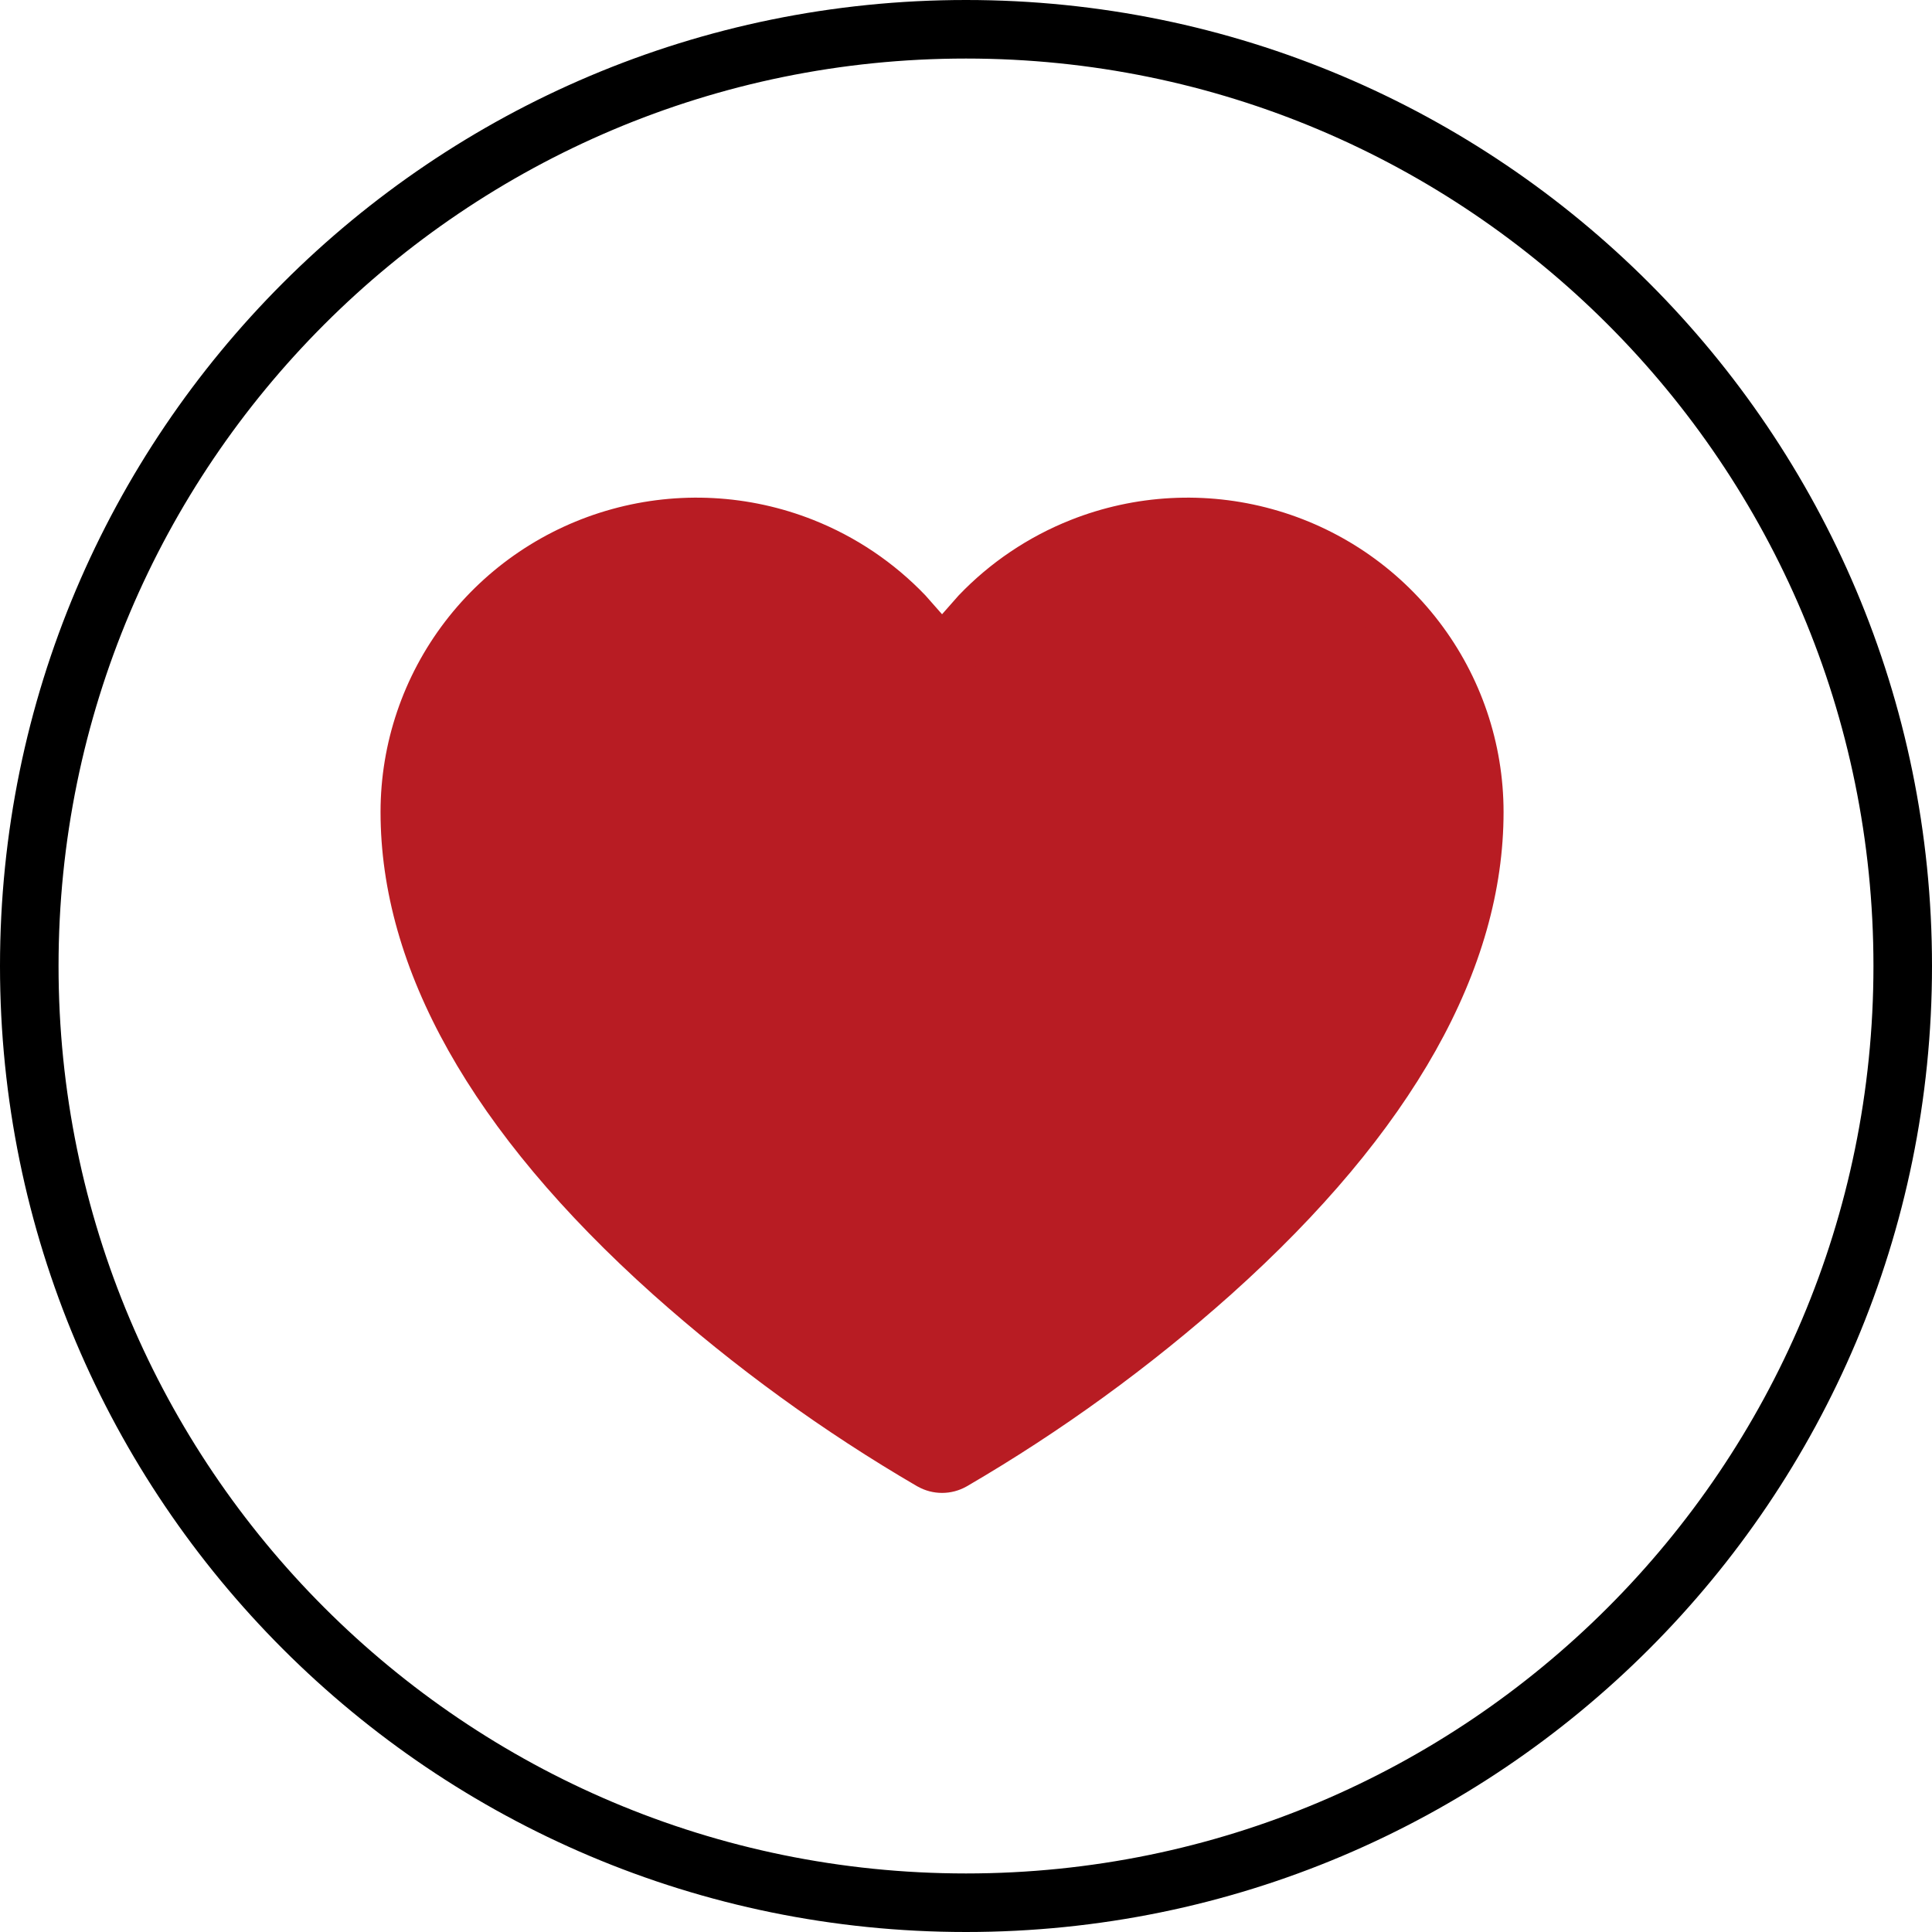
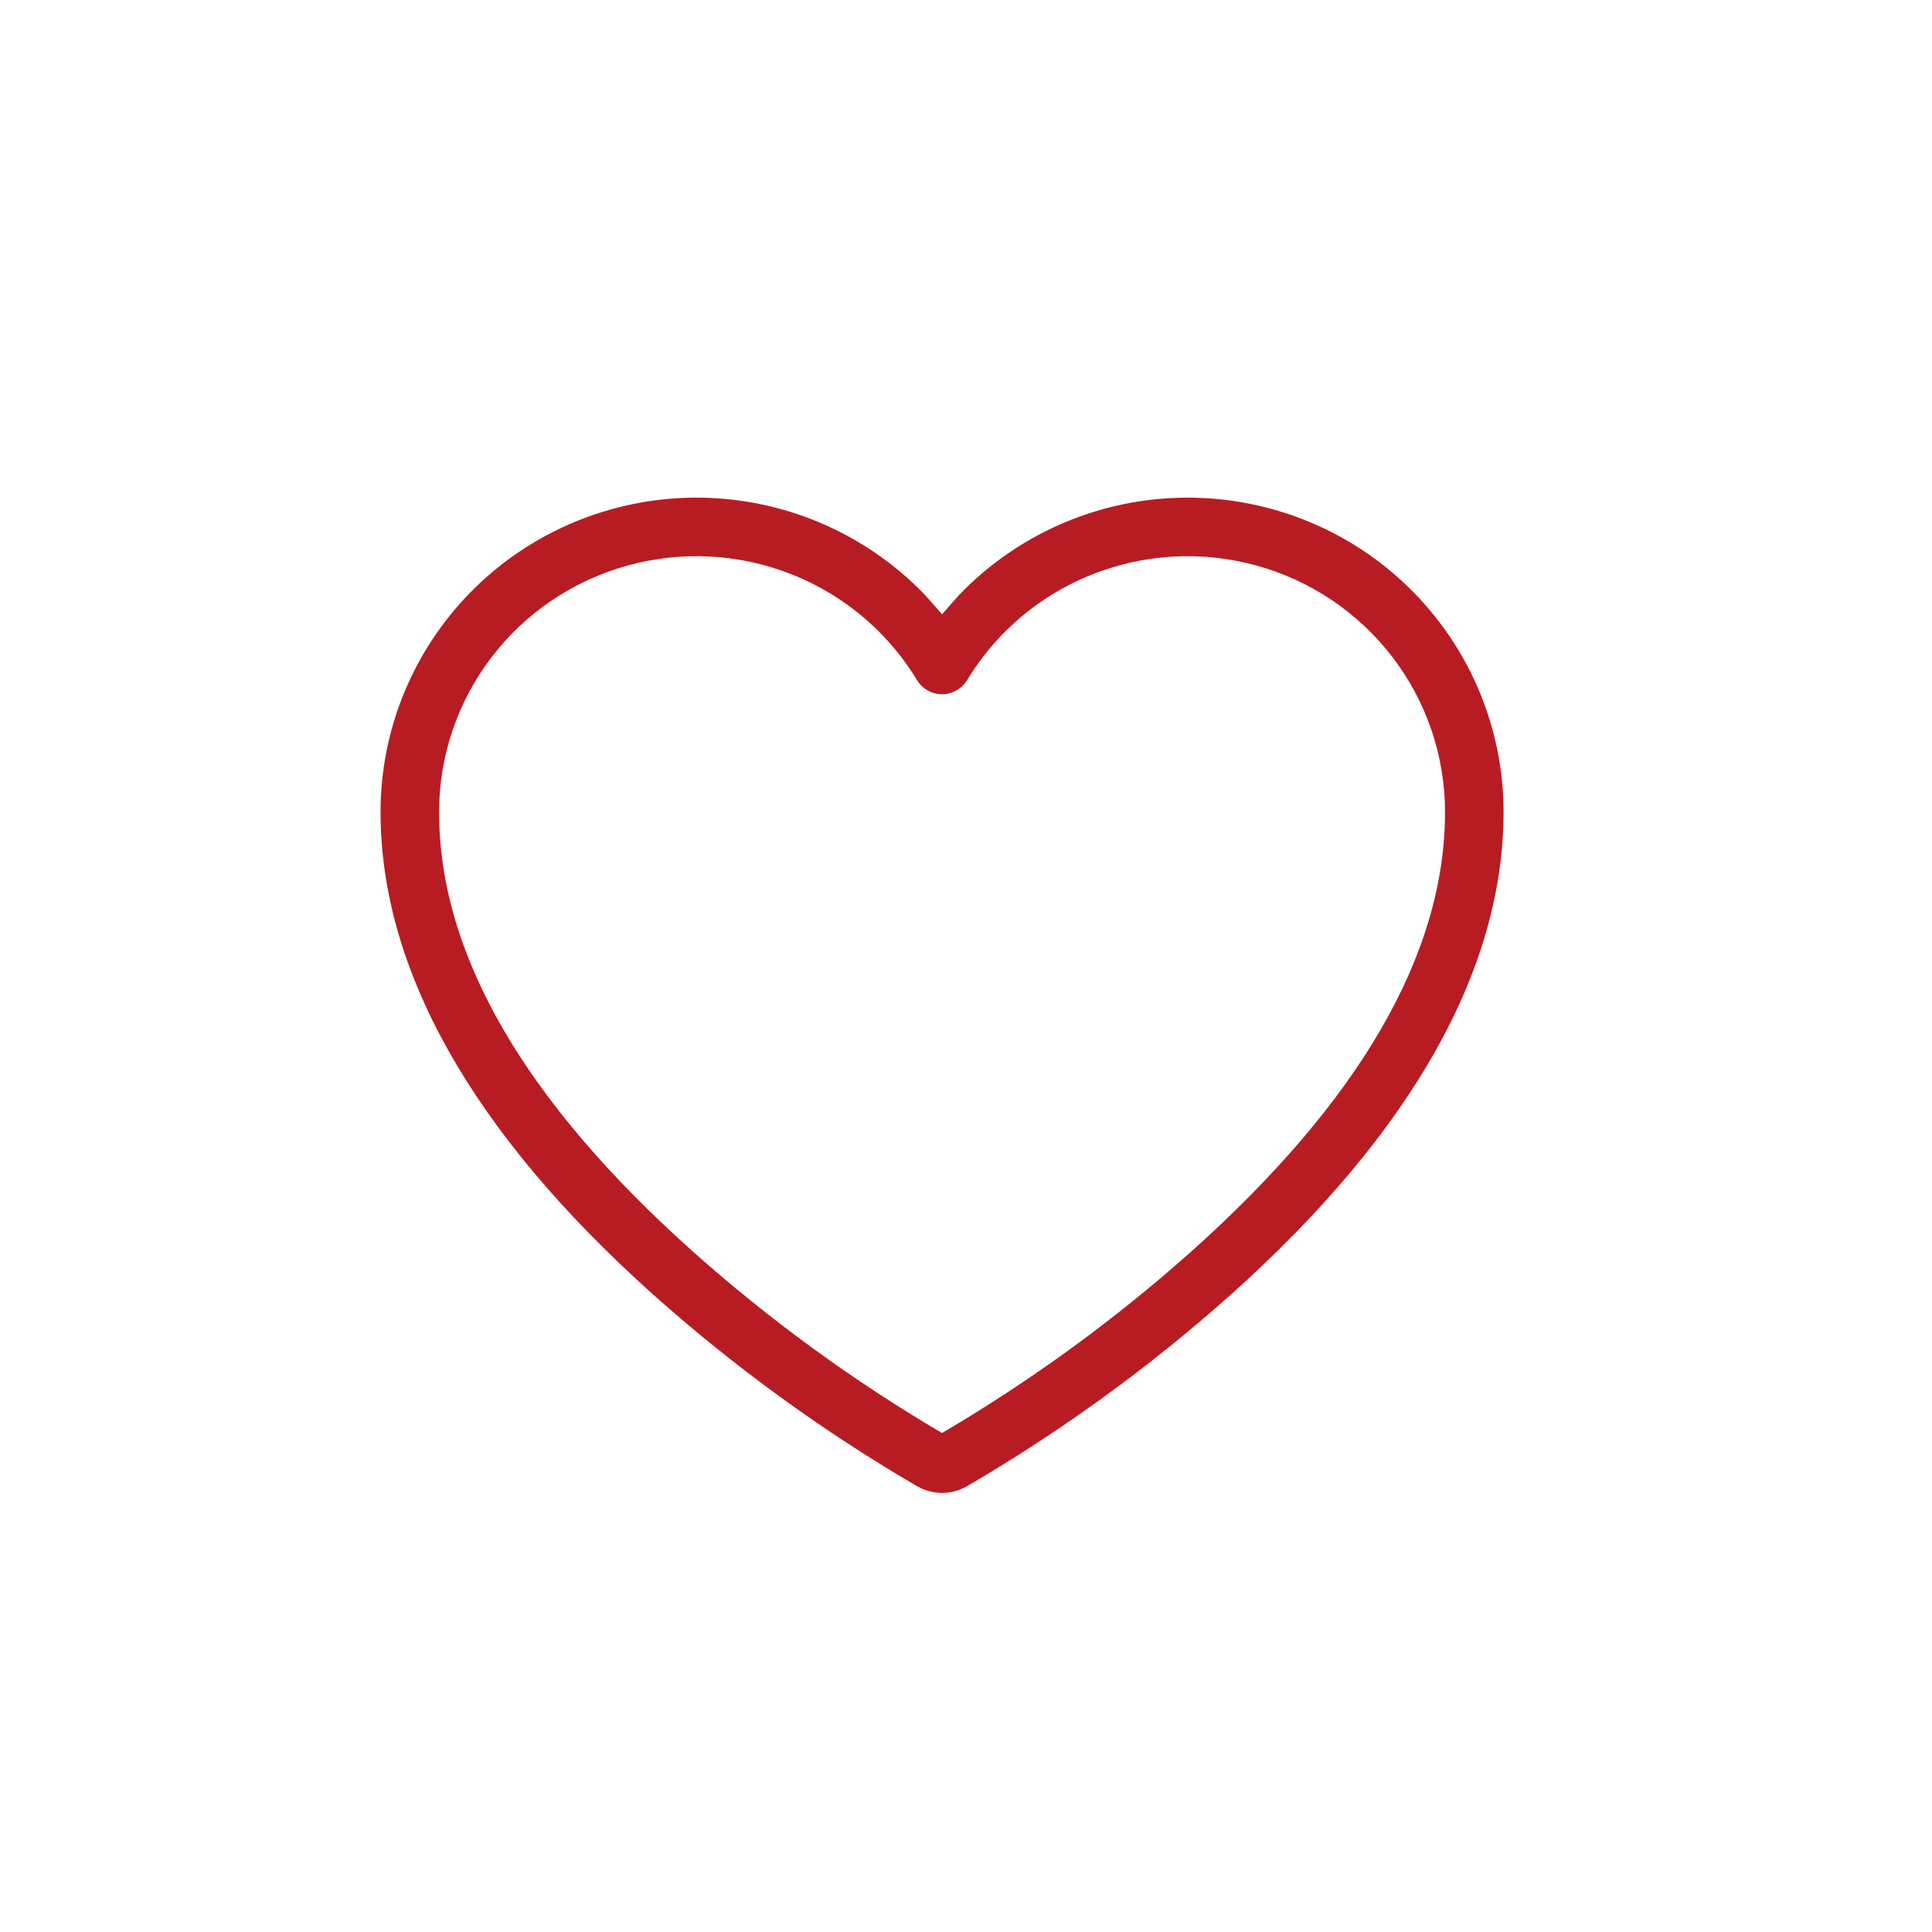
<svg xmlns="http://www.w3.org/2000/svg" width="100%" height="100%" viewBox="0 0 33 33" xml:space="preserve" style="fill-rule:evenodd;clip-rule:evenodd;stroke-linejoin:round;stroke-miterlimit:2;">
-   <path d="M1,16.5C1,25.06 7.94,32 16.5,32C25.06,32 32,25.06 32,16.5C32,7.94 25.06,1 16.5,1C7.94,1 1,7.94 1,16.5ZM16.5,0C7.387,0 0,7.387 0,16.5C0,25.613 7.387,33 16.5,33C25.613,33 33,25.613 33,16.5C33,7.387 25.613,0 16.5,0Z" />
-   <path d="M15.447,10.517C14.962,10.009 14.37,9.608 13.708,9.346C12.714,8.952 11.617,8.893 10.586,9.178C9.555,9.462 8.646,10.075 7.999,10.923C7.351,11.77 7,12.805 7,13.87C7,16.425 8.509,19.072 11.486,21.737C12.852,22.955 14.337,24.033 15.92,24.956C15.972,24.985 16.031,25 16.091,25C16.151,25 16.209,24.985 16.262,24.956C17.844,24.033 19.33,22.955 20.695,21.737C23.672,19.072 25.182,16.425 25.182,13.87C25.182,12.805 24.831,11.77 24.183,10.923C23.536,10.075 22.627,9.462 21.596,9.178C20.565,8.893 19.468,8.952 18.474,9.346C17.812,9.608 17.22,10.009 16.735,10.517C16.492,10.772 16.275,11.054 16.091,11.358C15.906,11.054 15.69,10.772 15.447,10.517Z" style="fill:rgb(184,28,35);" />
  <path d="M15.808,10.171C15.274,9.612 14.621,9.17 13.892,8.881C12.797,8.447 11.589,8.382 10.453,8.696C10.453,8.696 10.453,8.696 10.453,8.696C9.317,9.009 8.315,9.685 7.601,10.619C6.887,11.554 6.5,12.695 6.5,13.869C6.5,13.87 6.5,13.87 6.5,13.87C6.5,16.539 8.042,19.324 11.153,22.109C11.153,22.11 11.153,22.11 11.154,22.11C12.544,23.35 14.057,24.449 15.668,25.388C15.671,25.389 15.674,25.391 15.677,25.392C15.803,25.463 15.946,25.5 16.091,25.5C16.236,25.5 16.379,25.463 16.505,25.392C16.508,25.391 16.511,25.389 16.513,25.388C18.125,24.449 19.638,23.35 21.028,22.11C21.028,22.11 21.029,22.11 21.029,22.109C24.139,19.324 25.682,16.539 25.682,13.87C25.682,13.87 25.682,13.87 25.682,13.87C25.682,12.695 25.295,11.554 24.58,10.619C23.867,9.685 22.865,9.009 21.729,8.696C21.729,8.696 21.729,8.696 21.729,8.696C20.593,8.382 19.385,8.447 18.29,8.881C17.561,9.17 16.908,9.612 16.374,10.171L16.091,10.492L15.808,10.171ZM16.09,24.477C14.567,23.581 13.137,22.539 11.82,21.364C8.976,18.818 7.5,16.31 7.5,13.87C7.5,12.915 7.815,11.986 8.396,11.226C8.396,11.226 8.396,11.226 8.396,11.226C8.977,10.465 9.794,9.915 10.719,9.66C11.646,9.404 12.631,9.457 13.524,9.811C13.524,9.811 13.524,9.811 13.524,9.811C14.118,10.046 14.65,10.406 15.085,10.862C15.085,10.862 15.085,10.862 15.085,10.862C15.303,11.091 15.498,11.344 15.663,11.617C15.754,11.767 15.916,11.858 16.091,11.858C16.266,11.858 16.428,11.767 16.519,11.617C16.684,11.344 16.879,11.091 17.097,10.862C17.532,10.406 18.064,10.046 18.658,9.811C19.551,9.457 20.536,9.404 21.462,9.66C22.388,9.915 23.204,10.465 23.786,11.226C23.786,11.226 23.786,11.226 23.786,11.226C24.367,11.986 24.682,12.915 24.682,13.87C24.682,16.31 23.206,18.818 20.362,21.364C19.045,22.539 17.614,23.582 16.09,24.477Z" style="fill:rgb(184,28,35);" />
</svg>